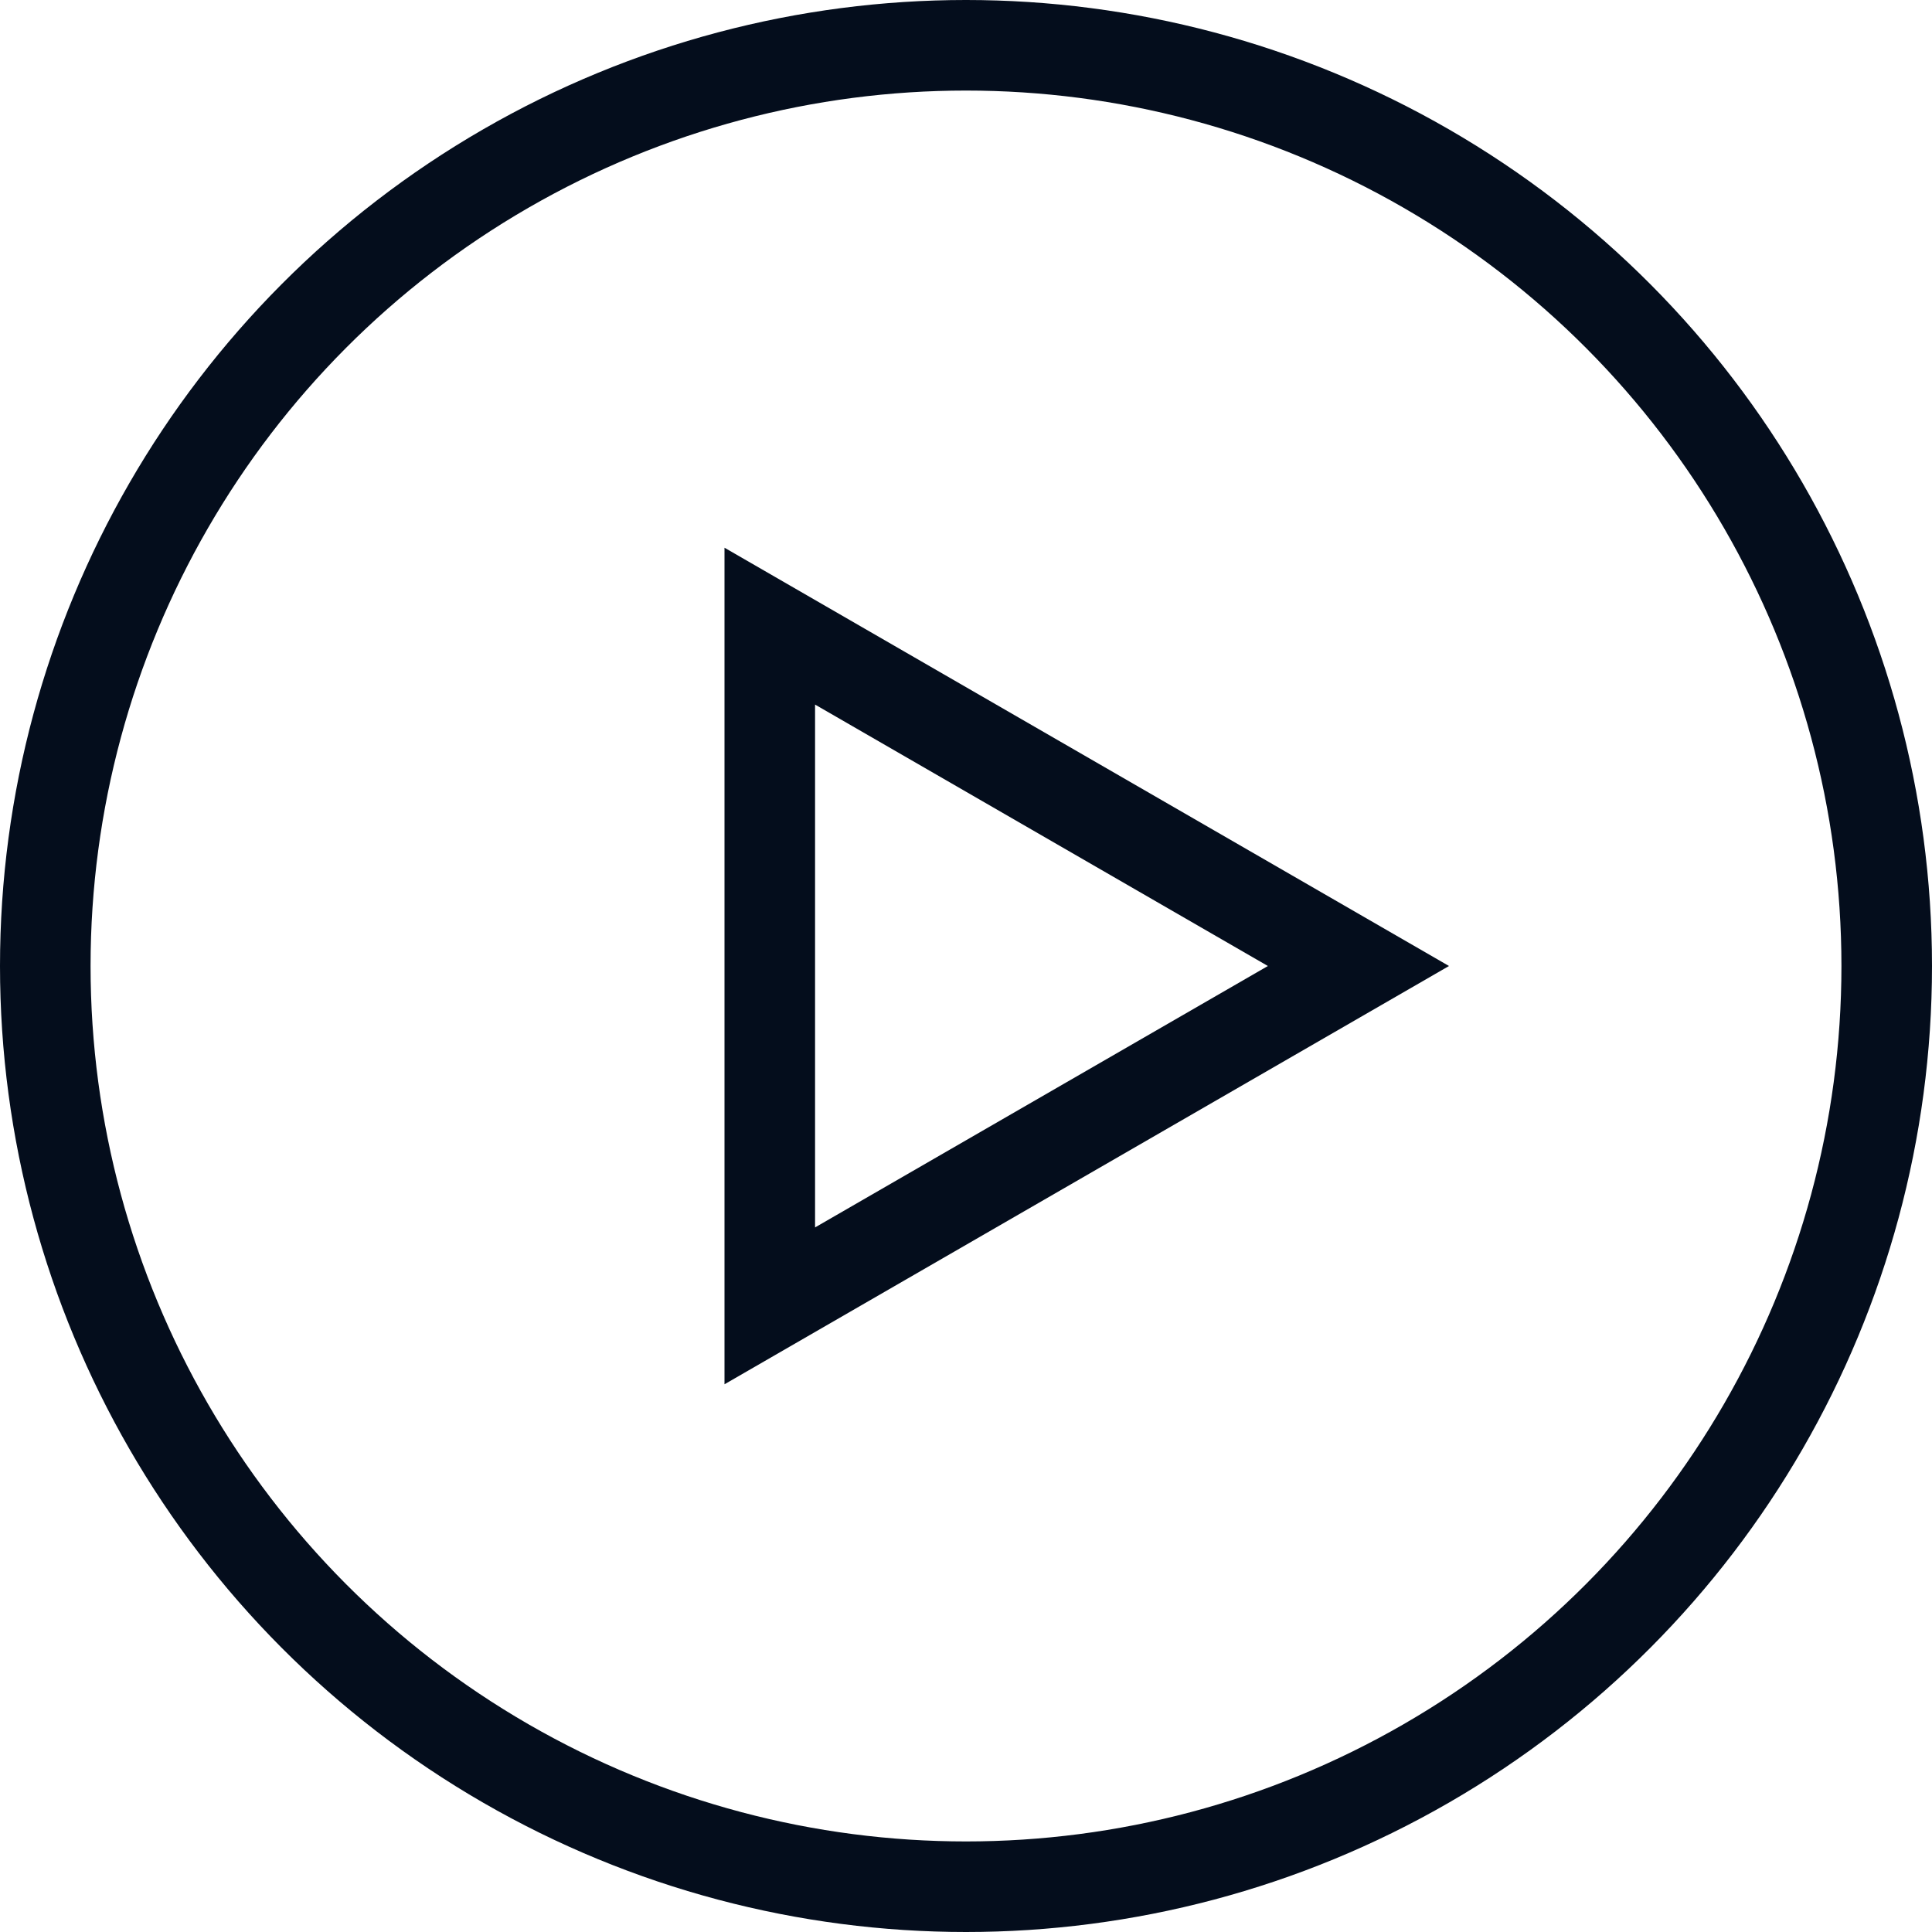
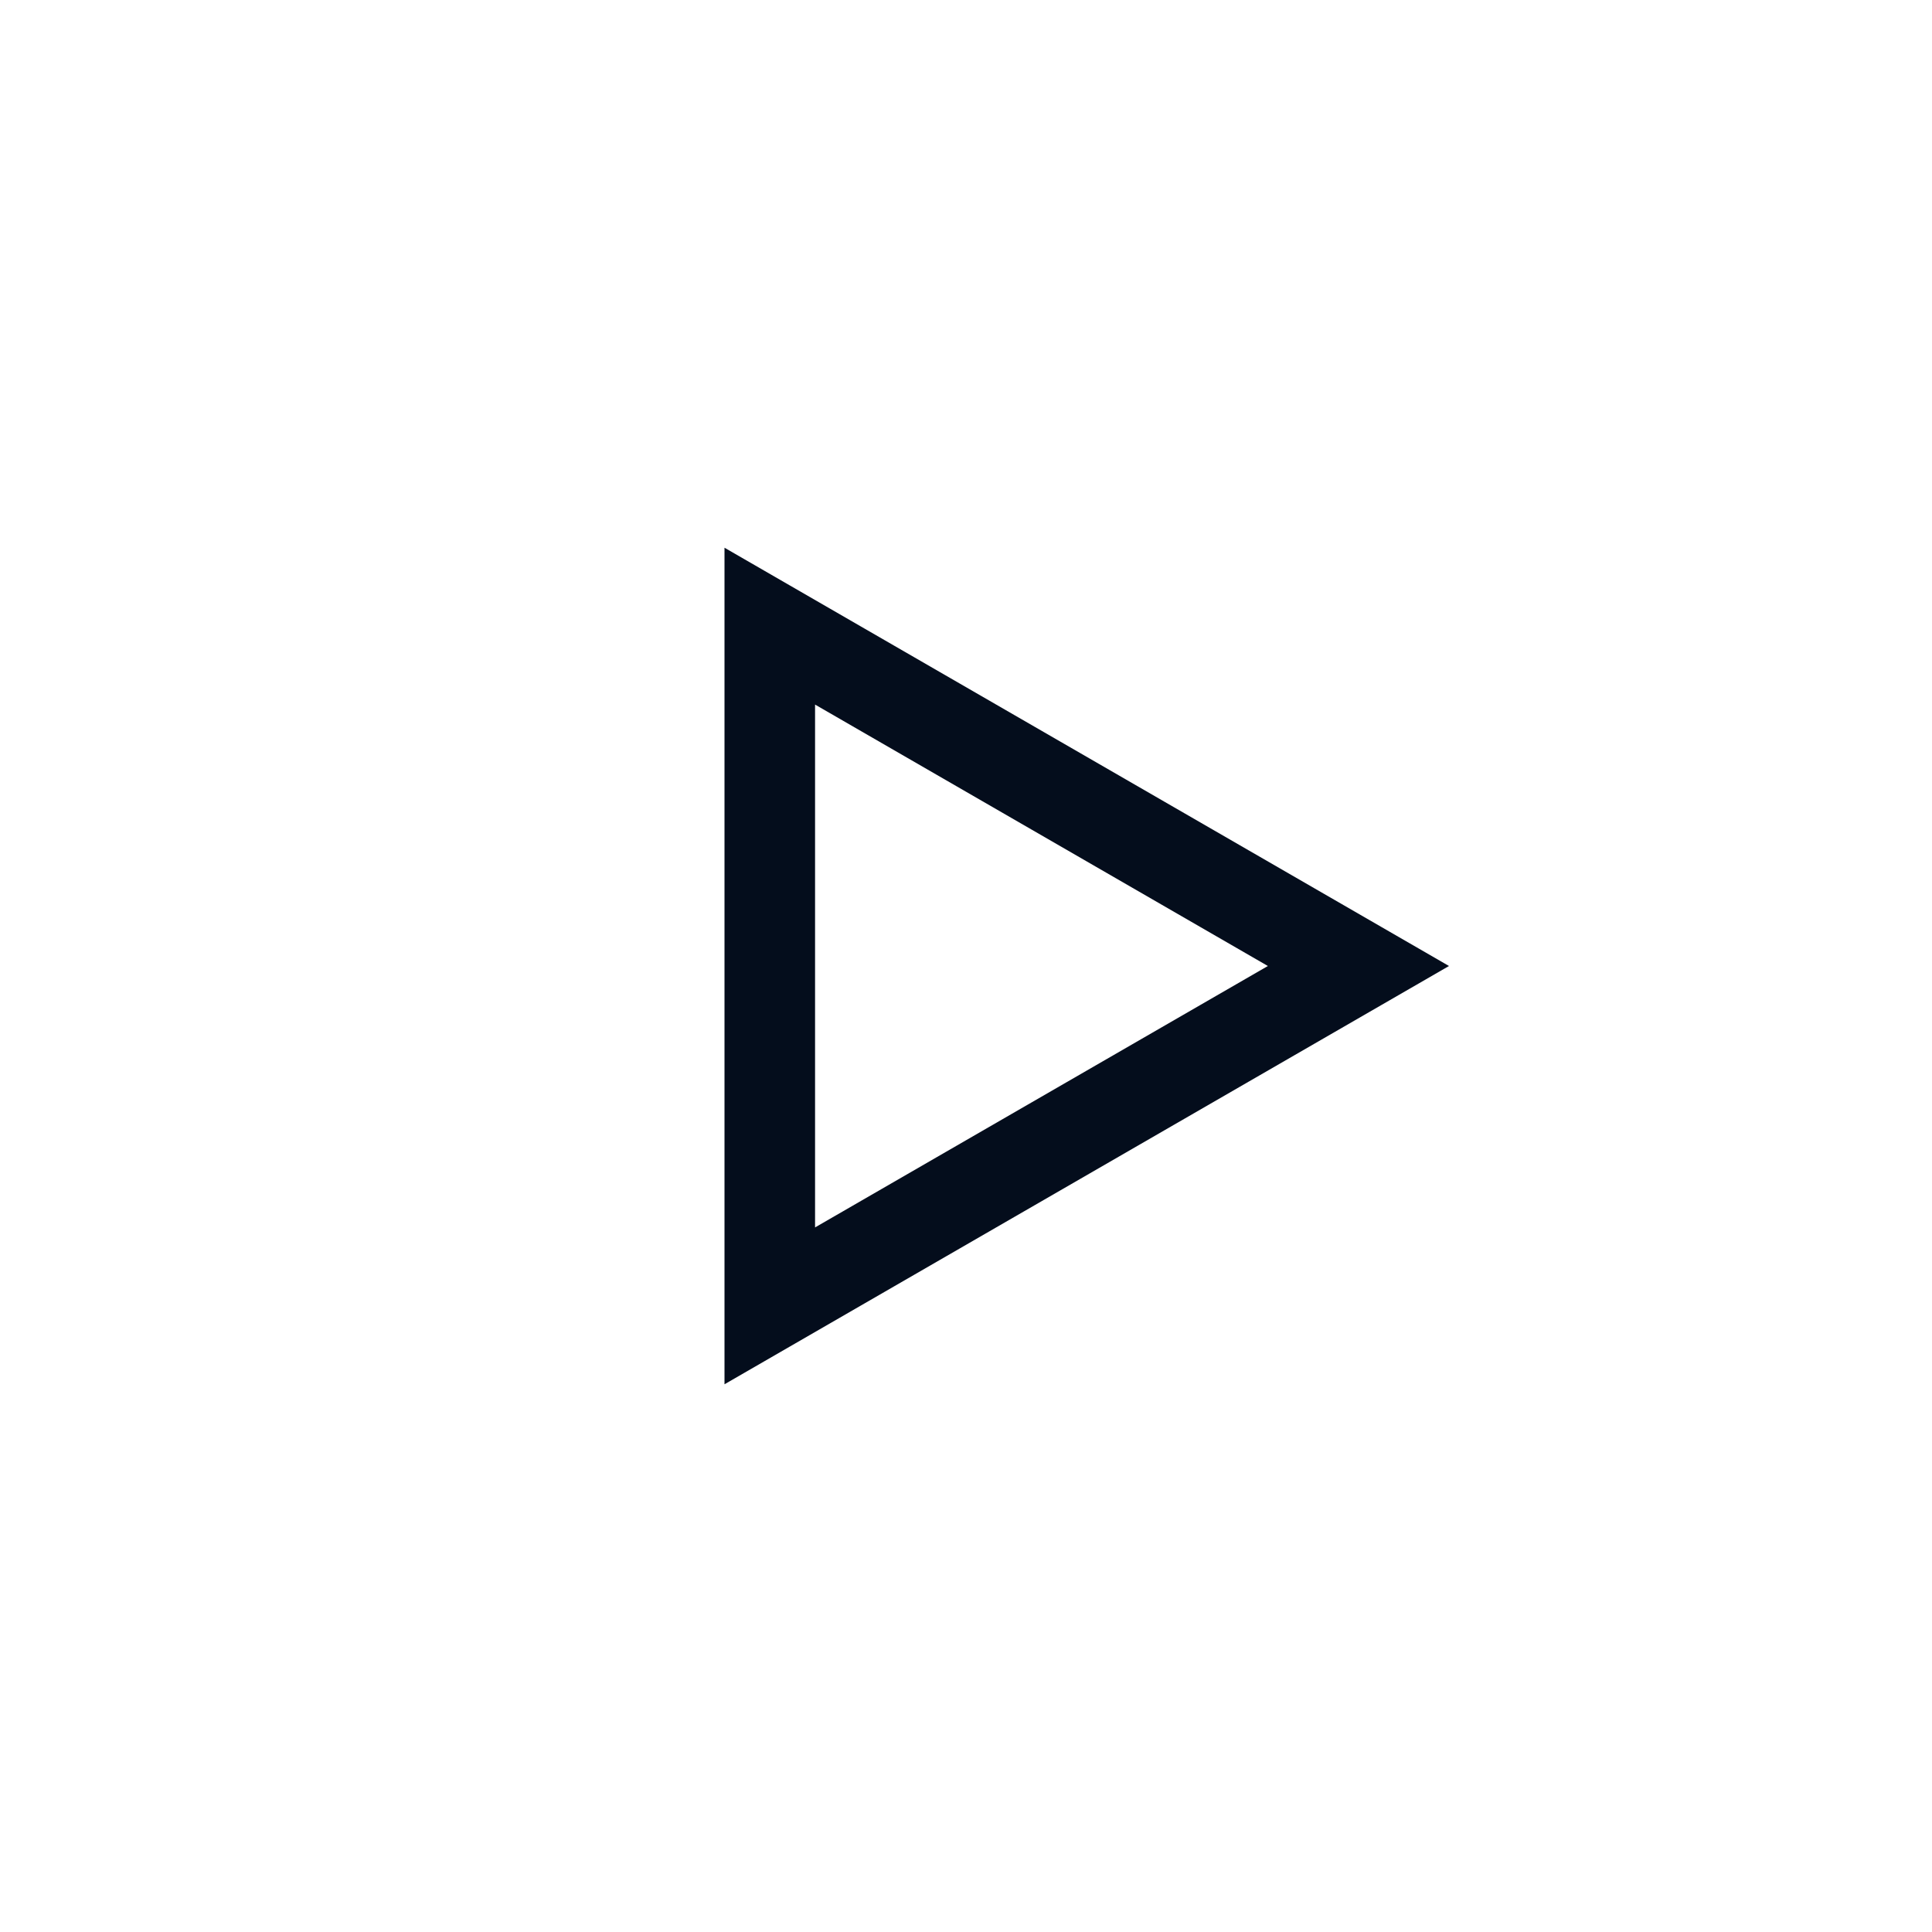
<svg xmlns="http://www.w3.org/2000/svg" width="64" height="64" viewBox="0 0 64 64" fill="none">
  <path d="M25.5 20.742L45 32L25.5 43.258L25.5 20.742Z" stroke="#040D1C" stroke-width="3" />
-   <circle cx="32" cy="32" r="30.5" stroke="#040D1C" stroke-width="3" />
</svg>